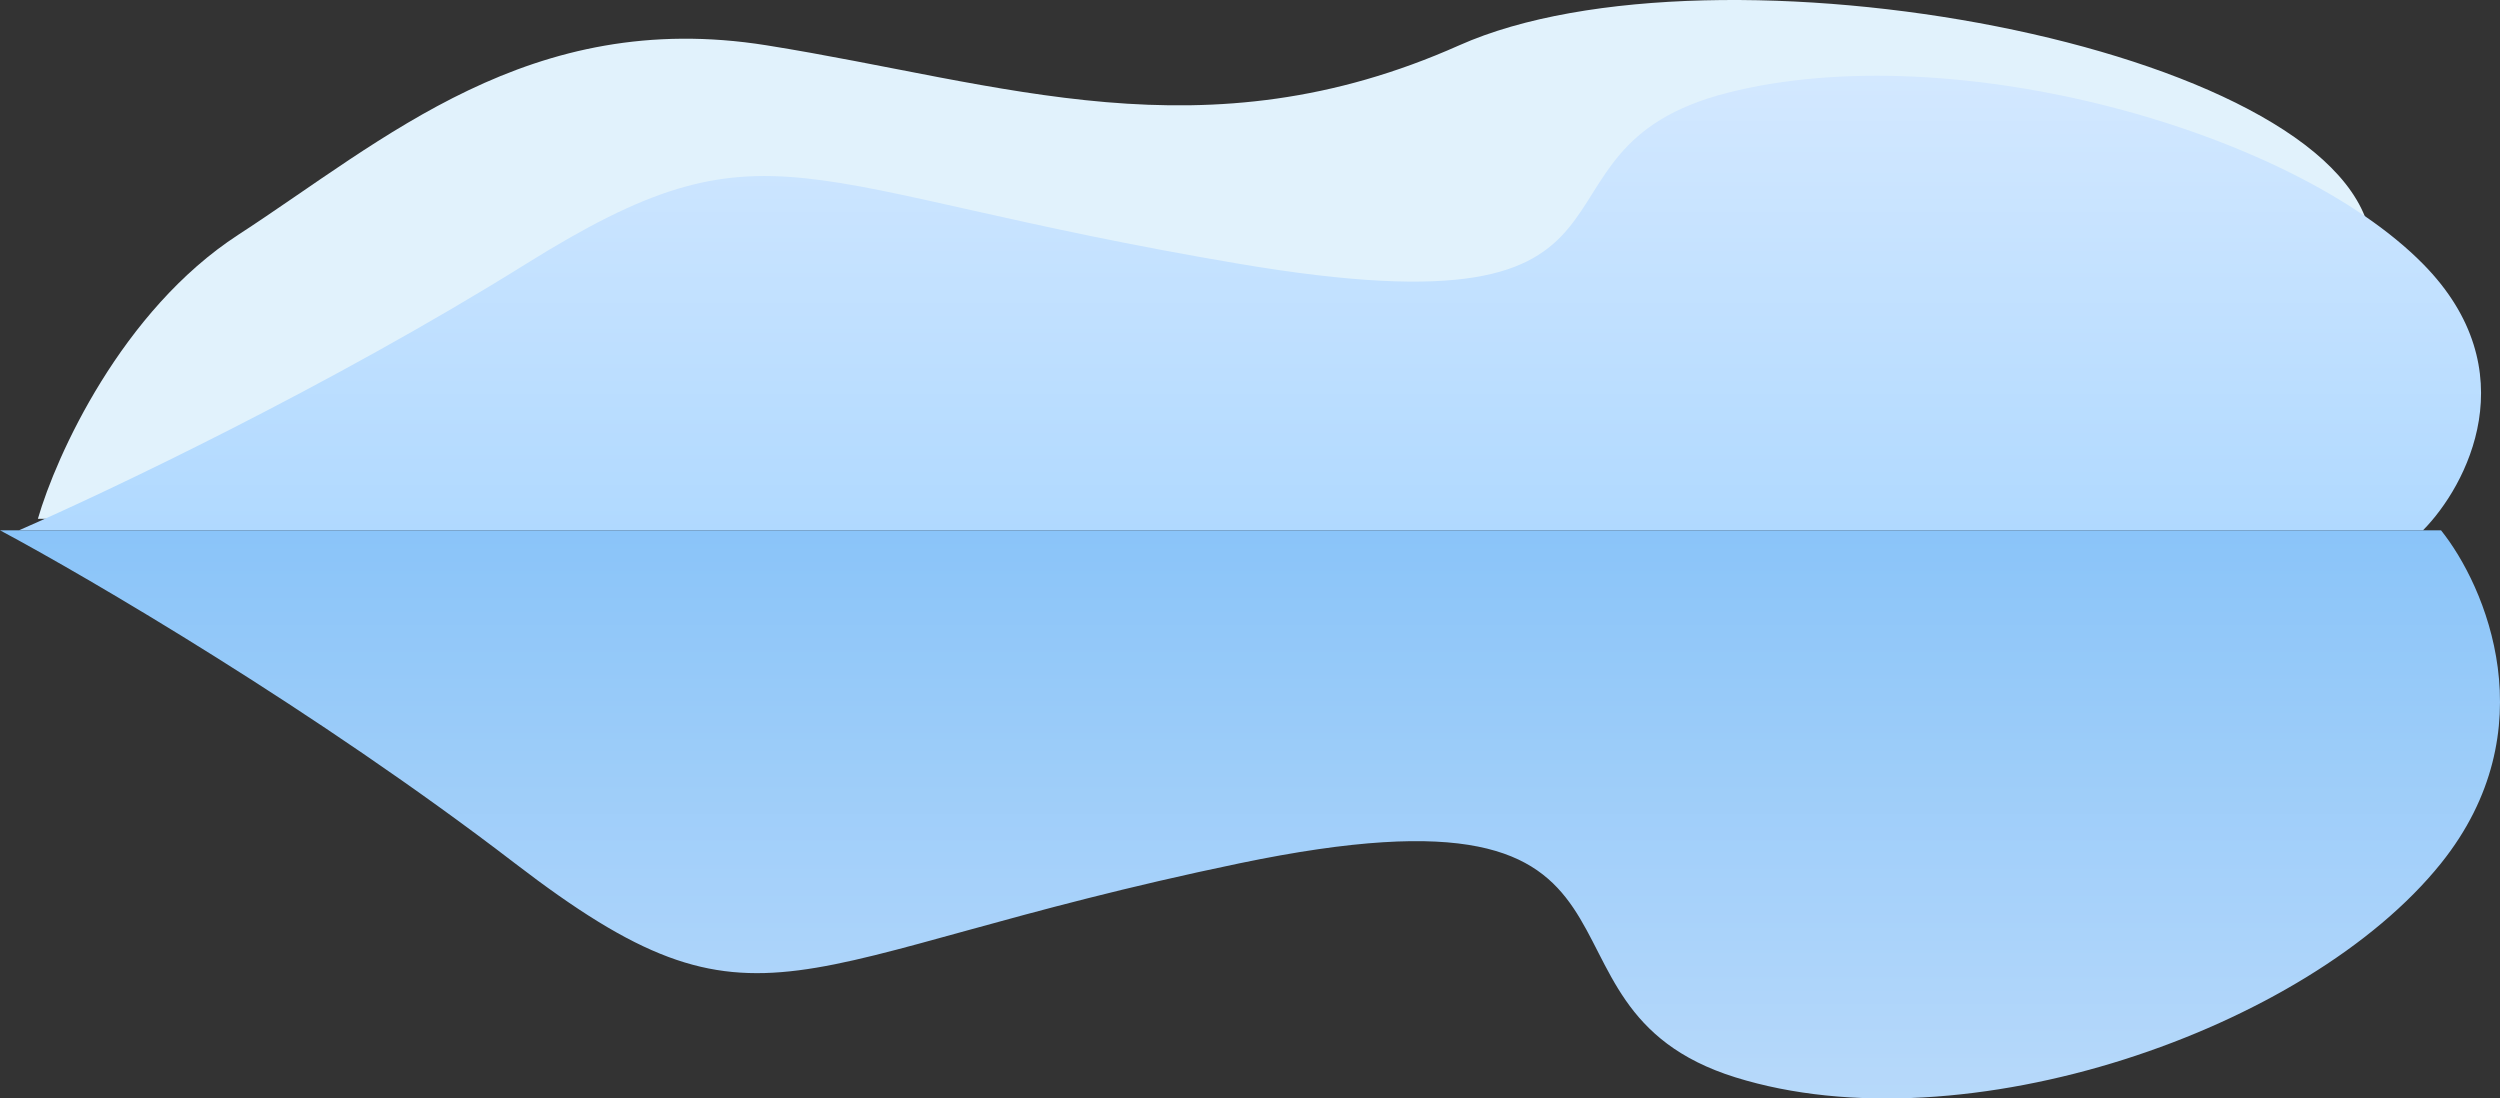
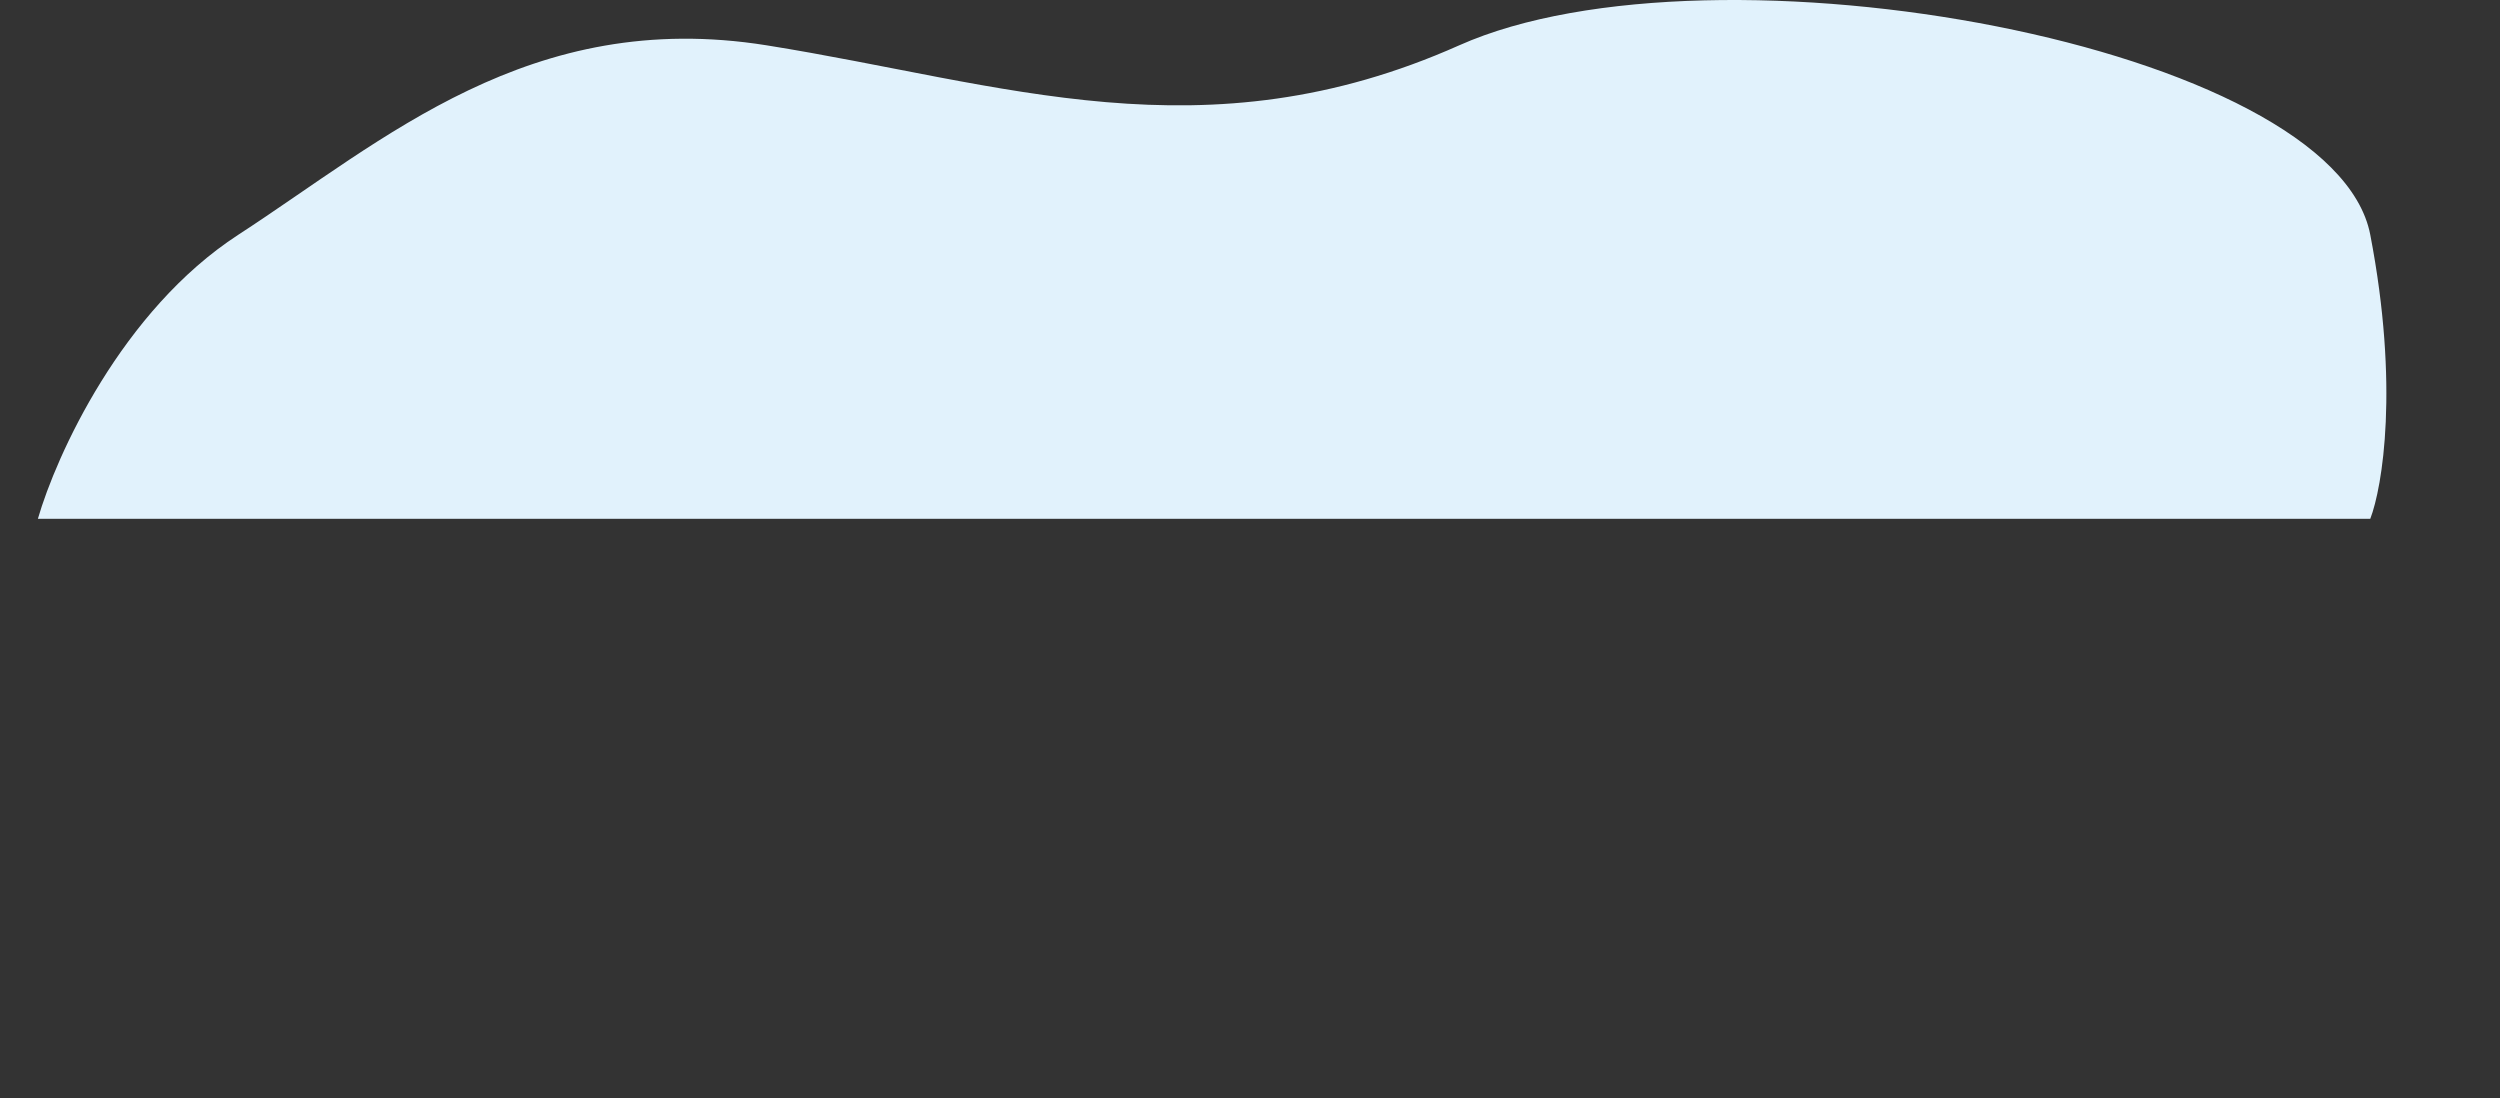
<svg xmlns="http://www.w3.org/2000/svg" width="66" height="29" viewBox="0 0 66 29" fill="none">
  <rect x="0" y="0" width="66" height="29" fill="#333333" stroke="none" />
  <path d="M6.292 6.197C3.213 8.197 1.481 12.03 1 13.697H62.575C62.896 12.864 63.345 10.197 62.575 6.197C61.613 1.197 45.257 -1.803 38.522 1.197C31.788 4.197 26.496 2.197 20.242 1.197C13.989 0.197 10.14 3.697 6.292 6.197Z" fill="#E1F2FC" />
-   <path d="M63.967 14H0.5C2.814 12.995 8.731 10.182 13.887 6.967C20.333 2.949 20.829 4.958 32.729 6.967C44.629 8.977 39.671 3.953 45.621 2.446C51.571 0.939 60.496 3.451 63.967 6.967C66.743 9.78 65.124 12.828 63.967 14Z" fill="url(#paint0_linear_936_274)" />
-   <path d="M64.443 14H0C2.349 15.256 8.357 18.772 13.594 22.791C20.139 27.814 20.642 25.303 32.725 22.791C44.808 20.279 39.774 26.558 45.815 28.442C51.857 30.326 60.919 27.186 64.443 22.791C67.263 19.275 65.618 15.465 64.443 14Z" fill="url(#paint1_linear_936_274)" />
  <defs>
    <linearGradient id="paint0_linear_936_274" x1="33" y1="2" x2="33" y2="14" gradientUnits="userSpaceOnUse">
      <stop stop-color="#D3E8FF" />
      <stop offset="1" stop-color="#B0D9FF" />
    </linearGradient>
    <linearGradient id="paint1_linear_936_274" x1="33" y1="29" x2="33" y2="14" gradientUnits="userSpaceOnUse">
      <stop stop-color="#B7D9FA" />
      <stop offset="1" stop-color="#8AC4F9" />
    </linearGradient>
  </defs>
</svg>